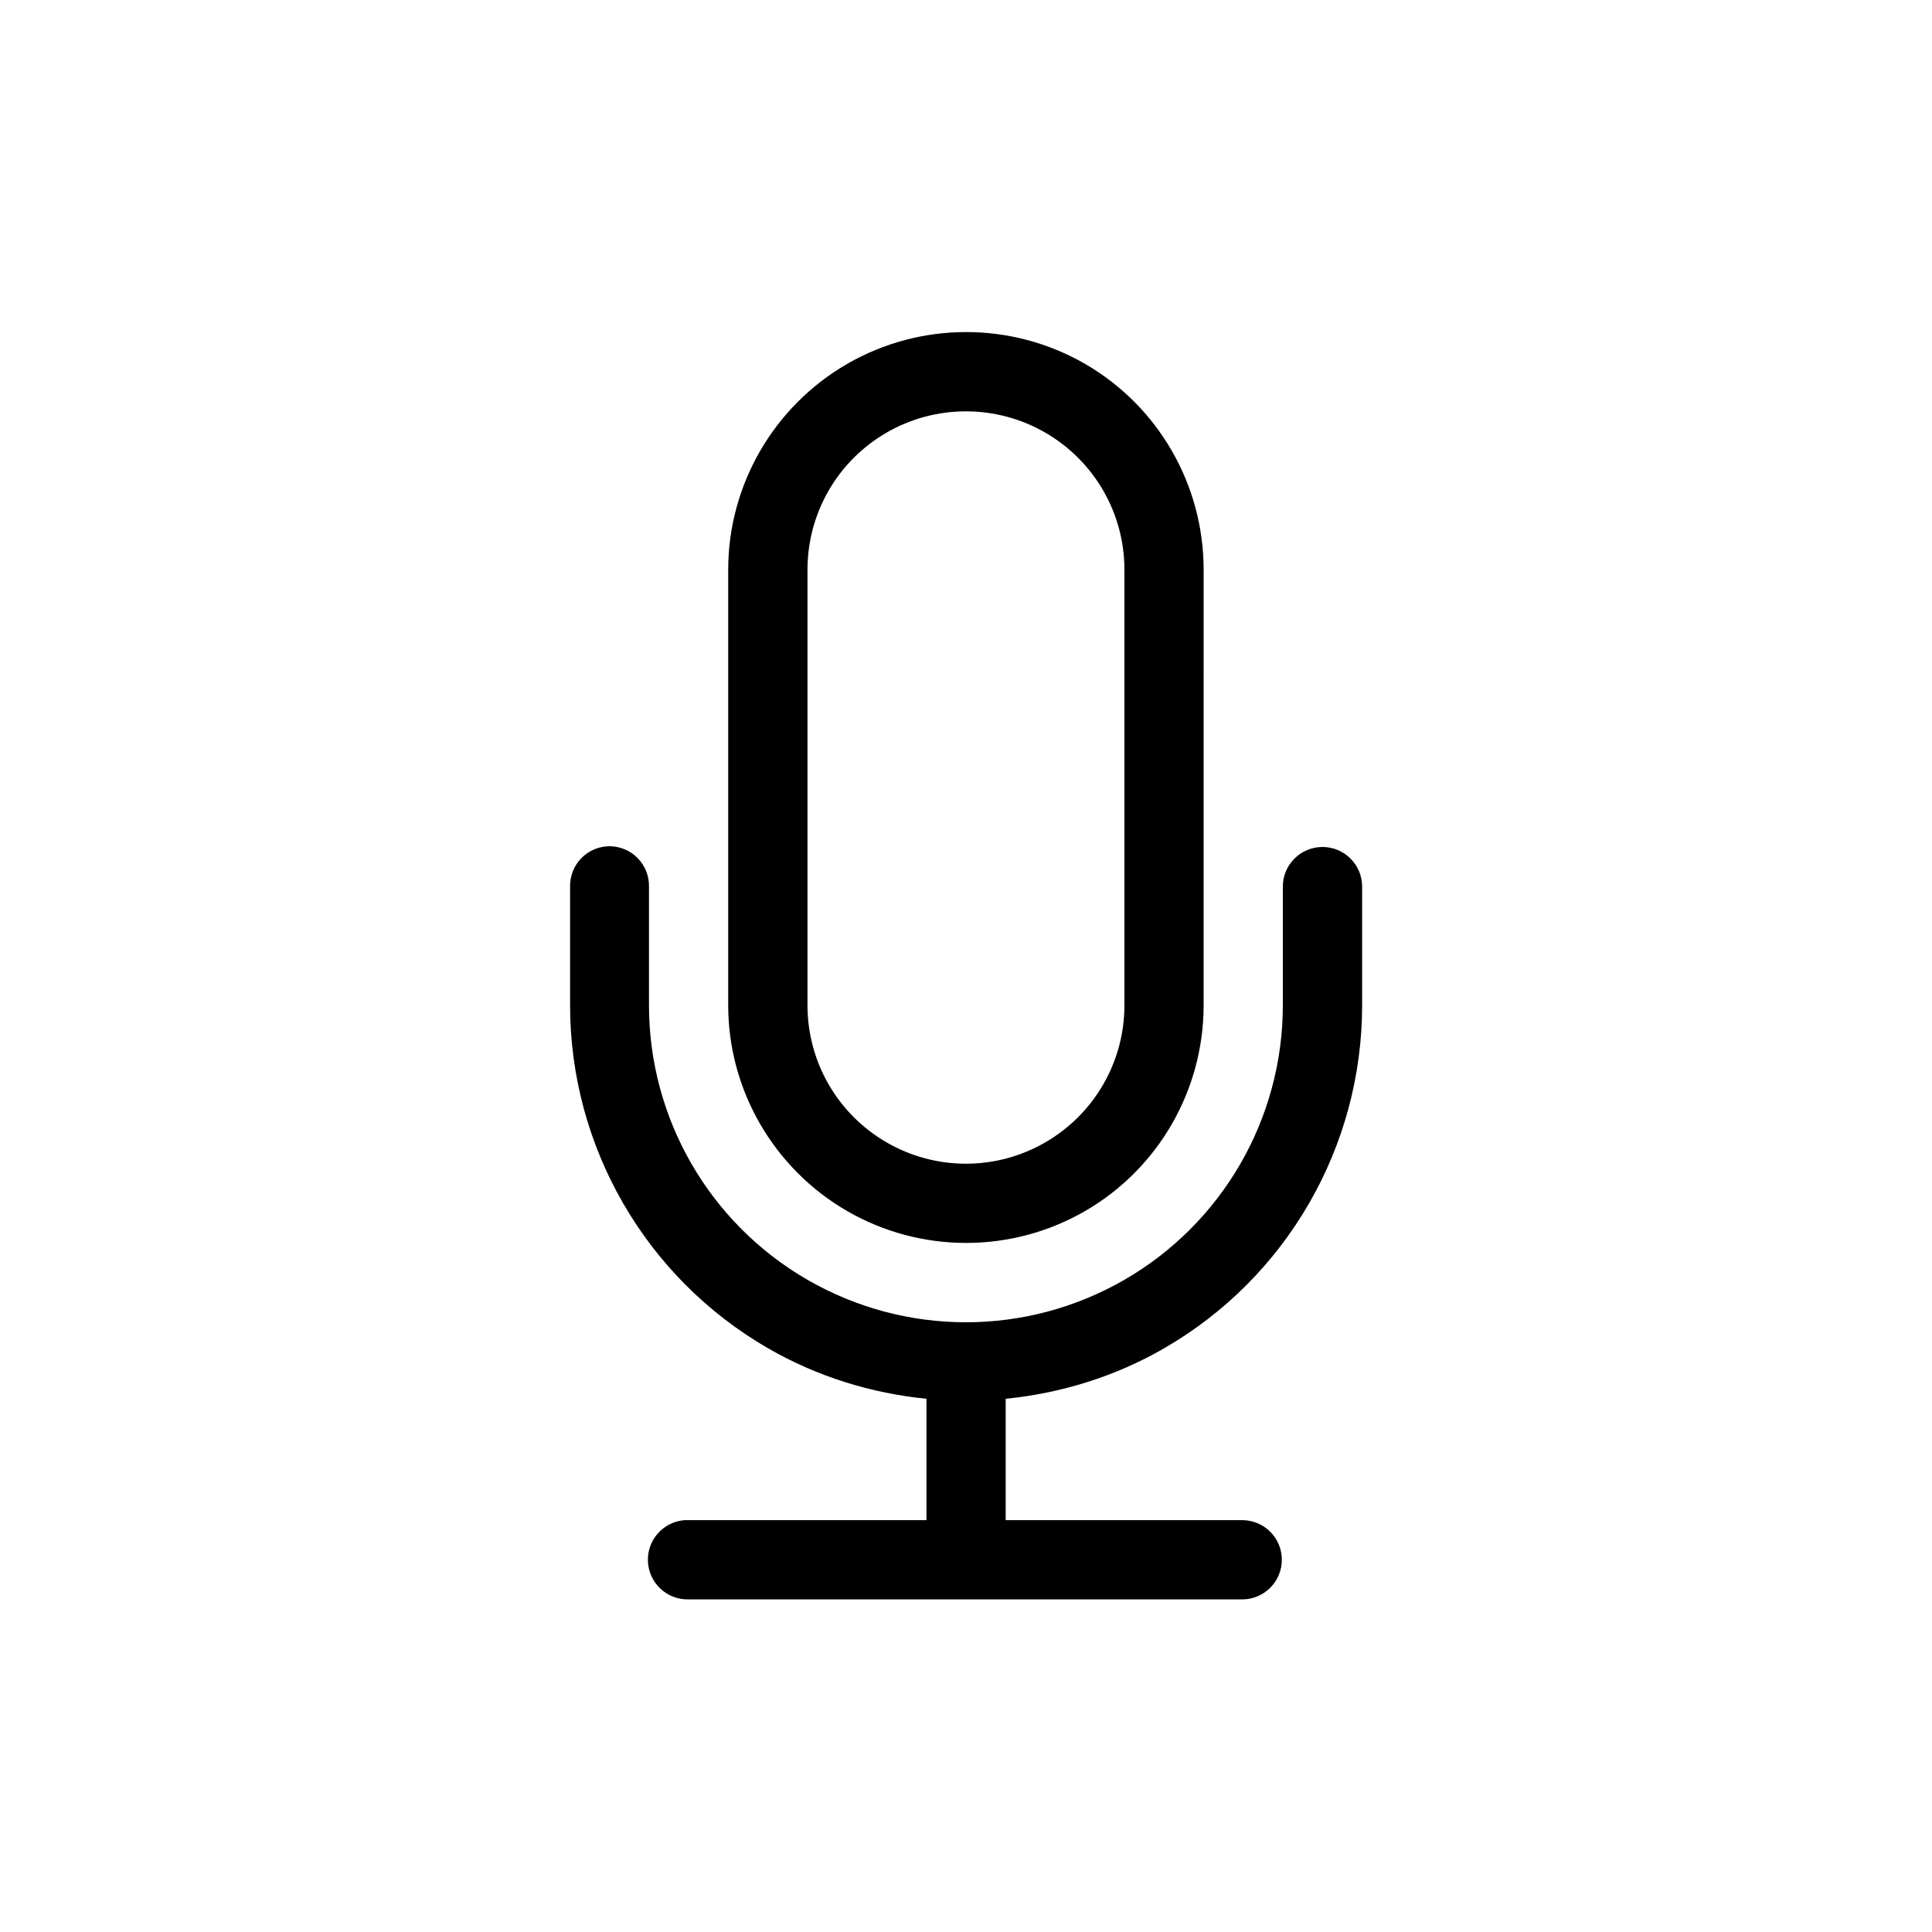
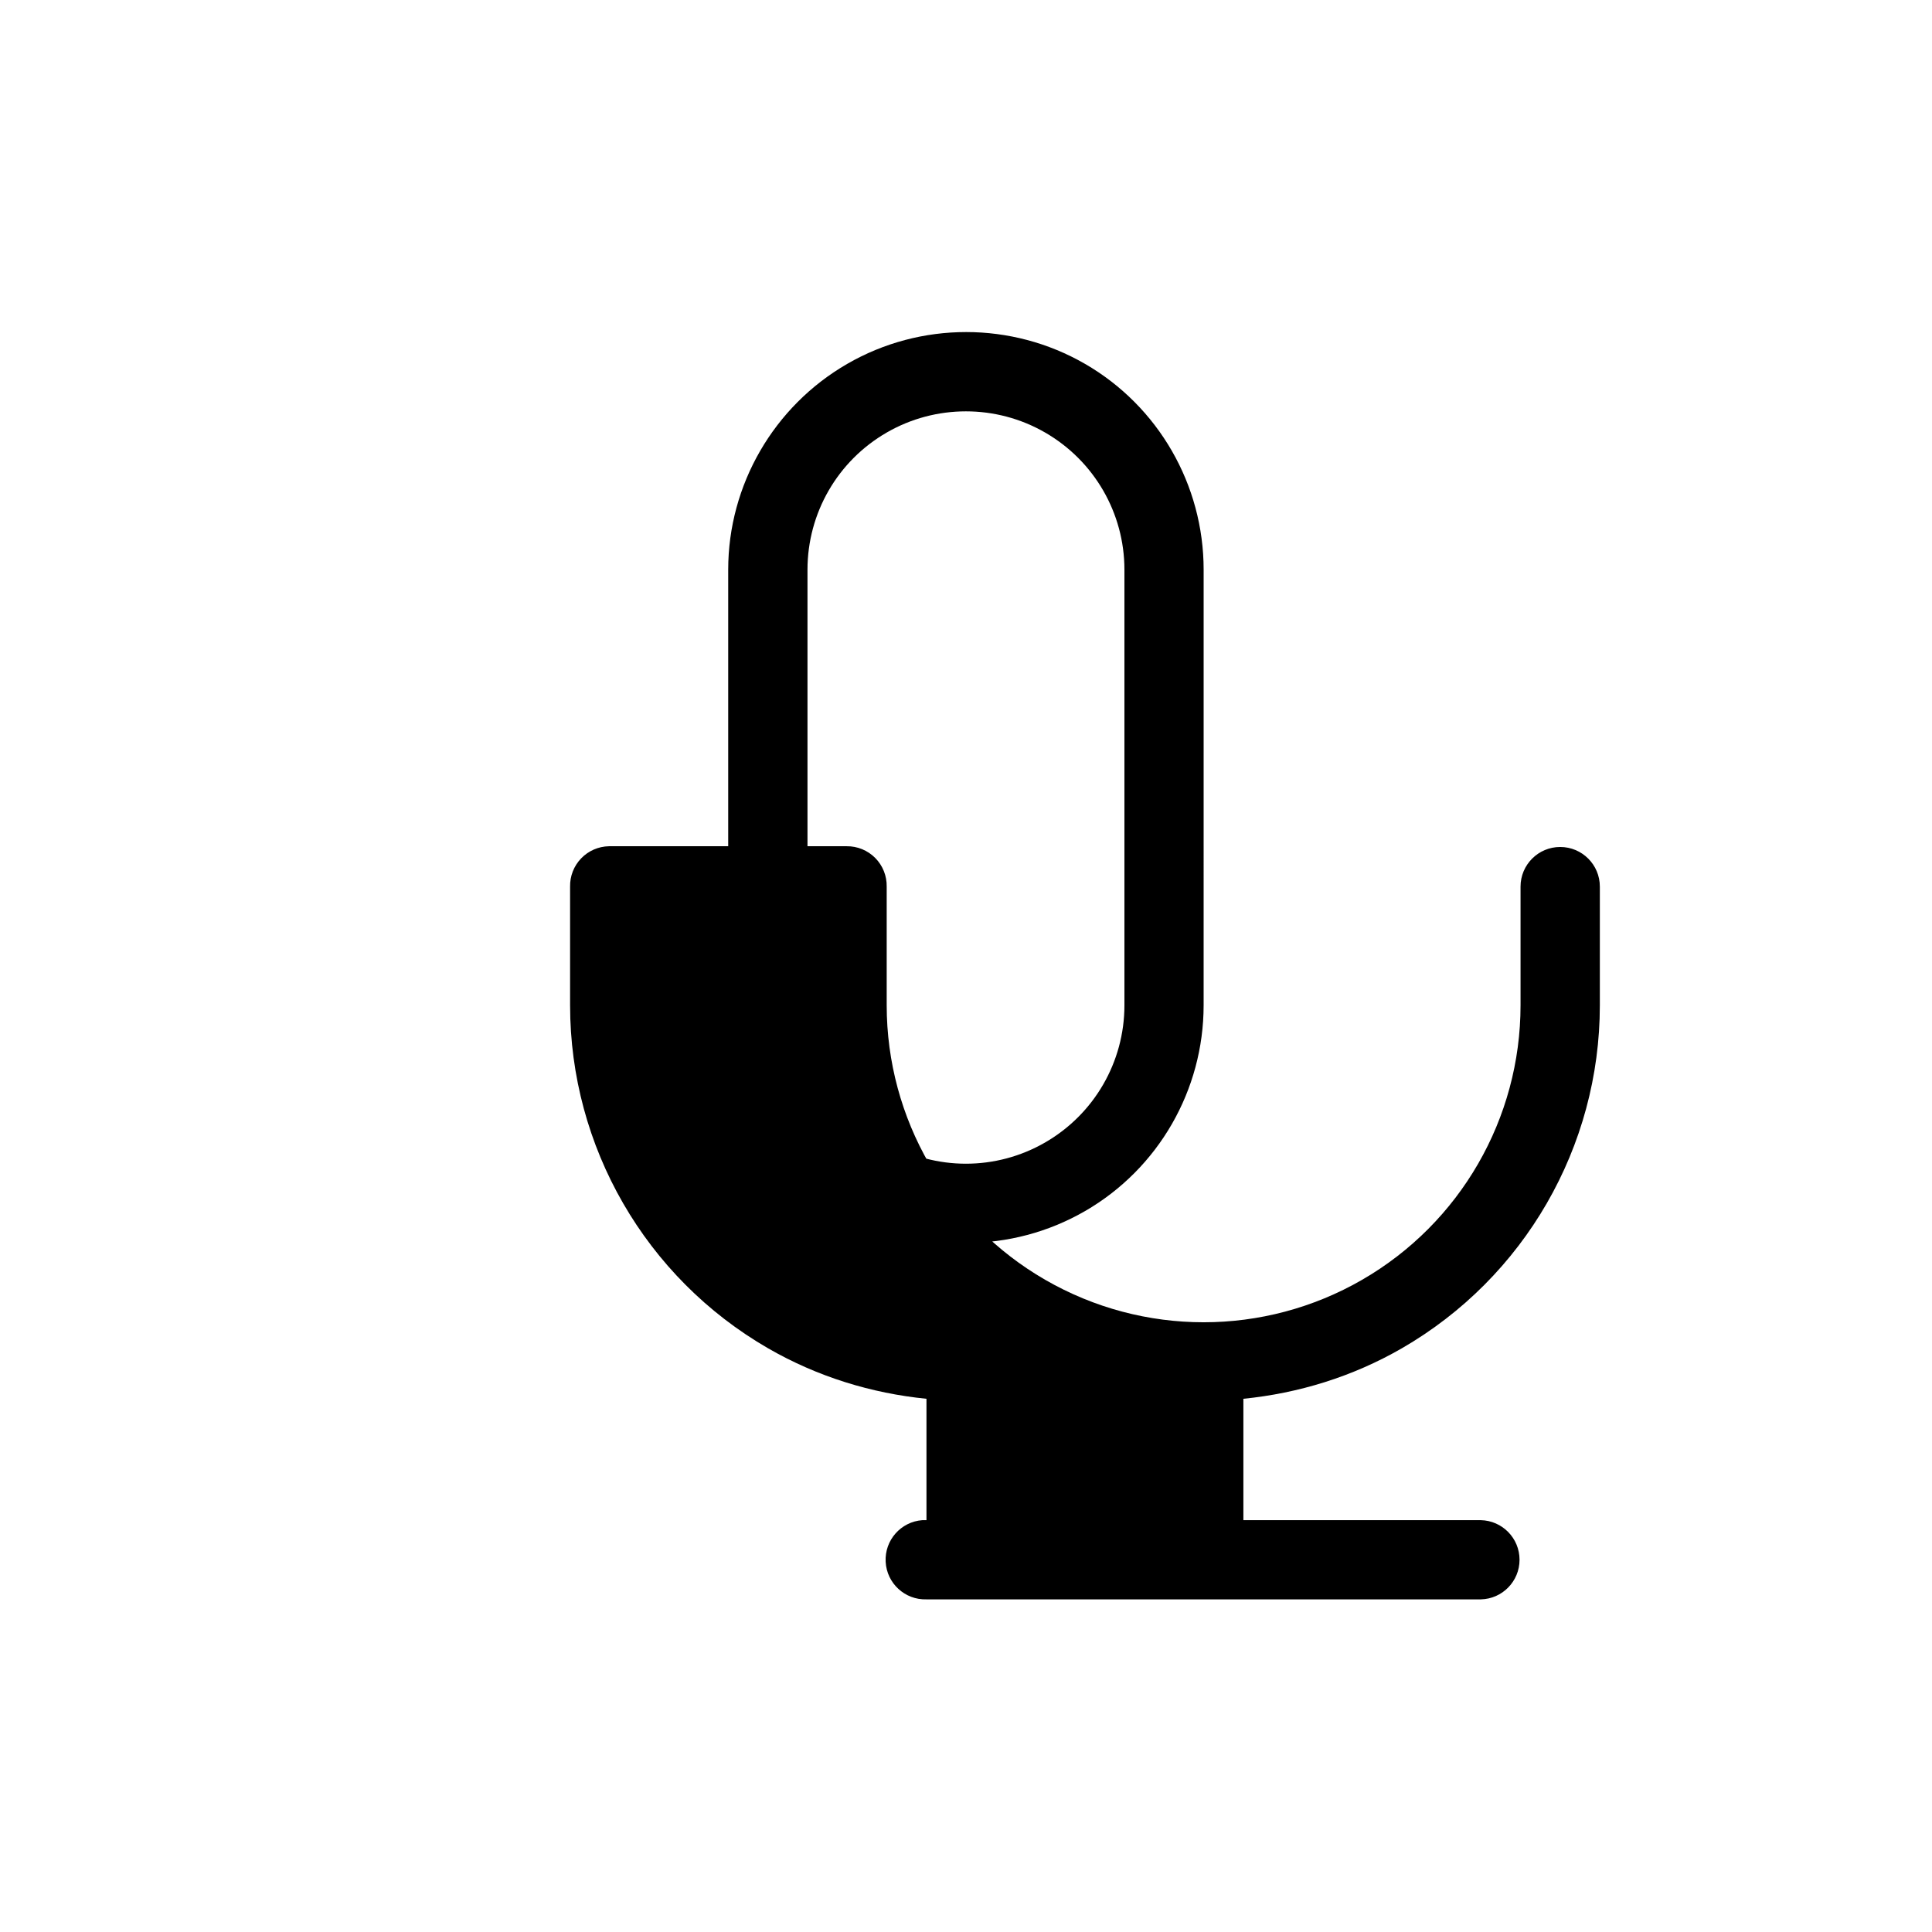
<svg xmlns="http://www.w3.org/2000/svg" fill="#000000" width="800px" height="800px" version="1.1" viewBox="144 144 512 512">
-   <path d="m400.02 232c-10.879 0-21.754 2.805-31.488 8.426-19.469 11.242-31.551 32.066-31.551 54.551v115.43c0 22.484 12.078 43.309 31.551 54.551 19.469 11.242 43.527 11.242 62.996 0 19.469-11.242 31.445-32.066 31.445-54.551l0.004-111.33v-4.102c0-22.484-11.98-43.309-31.449-54.551-9.734-5.621-20.629-8.426-31.508-8.426zm-0.039 21.012c7.246 0 14.488 1.863 20.992 5.617 13.004 7.508 21.012 21.332 21.012 36.348v115.44c0 15.016-8.008 28.84-21.012 36.348-13.004 7.508-28.98 7.508-41.984 0-13.008-7.512-20.996-21.332-20.996-36.348v-115.44c0-15.016 7.988-28.84 20.992-36.348 6.504-3.754 13.746-5.617 20.992-5.617zm-94.609 115.25c-2.785 0.055-5.434 1.211-7.363 3.219-1.93 2.004-2.984 4.699-2.93 7.481v31.449c0 37.484 20 72.156 52.461 90.895 13.094 7.559 27.414 11.926 41.984 13.387v32.164h-62.996c-0.363-0.016-0.727-0.016-1.086 0-5.703 0.418-10.027 5.32-9.73 11.031 0.293 5.707 5.102 10.137 10.816 9.961h146.9c5.707-0.121 10.27-4.785 10.27-10.496 0-5.707-4.562-10.371-10.27-10.496h-62.914v-32.164c14.566-1.461 28.91-5.828 42.004-13.387 32.461-18.738 52.461-53.41 52.461-90.895v-31.449c0-5.801-4.703-10.504-10.508-10.504-5.801 0-10.508 4.703-10.508 10.504v31.445c0 30.02-15.988 57.746-41.984 72.754-25.996 15.008-57.996 15.008-83.988 0-25.992-15.004-42.004-42.73-42.004-72.75v-31.449c0.055-2.84-1.043-5.582-3.043-7.598-2-2.016-4.734-3.137-7.574-3.102z" />
+   <path d="m400.02 232c-10.879 0-21.754 2.805-31.488 8.426-19.469 11.242-31.551 32.066-31.551 54.551v115.43c0 22.484 12.078 43.309 31.551 54.551 19.469 11.242 43.527 11.242 62.996 0 19.469-11.242 31.445-32.066 31.445-54.551l0.004-111.33v-4.102c0-22.484-11.98-43.309-31.449-54.551-9.734-5.621-20.629-8.426-31.508-8.426zm-0.039 21.012c7.246 0 14.488 1.863 20.992 5.617 13.004 7.508 21.012 21.332 21.012 36.348v115.44c0 15.016-8.008 28.84-21.012 36.348-13.004 7.508-28.98 7.508-41.984 0-13.008-7.512-20.996-21.332-20.996-36.348v-115.44c0-15.016 7.988-28.84 20.992-36.348 6.504-3.754 13.746-5.617 20.992-5.617zm-94.609 115.25c-2.785 0.055-5.434 1.211-7.363 3.219-1.93 2.004-2.984 4.699-2.93 7.481v31.449c0 37.484 20 72.156 52.461 90.895 13.094 7.559 27.414 11.926 41.984 13.387v32.164c-0.363-0.016-0.727-0.016-1.086 0-5.703 0.418-10.027 5.32-9.73 11.031 0.293 5.707 5.102 10.137 10.816 9.961h146.9c5.707-0.121 10.27-4.785 10.27-10.496 0-5.707-4.562-10.371-10.27-10.496h-62.914v-32.164c14.566-1.461 28.91-5.828 42.004-13.387 32.461-18.738 52.461-53.41 52.461-90.895v-31.449c0-5.801-4.703-10.504-10.508-10.504-5.801 0-10.508 4.703-10.508 10.504v31.445c0 30.02-15.988 57.746-41.984 72.754-25.996 15.008-57.996 15.008-83.988 0-25.992-15.004-42.004-42.73-42.004-72.75v-31.449c0.055-2.84-1.043-5.582-3.043-7.598-2-2.016-4.734-3.137-7.574-3.102z" />
</svg>